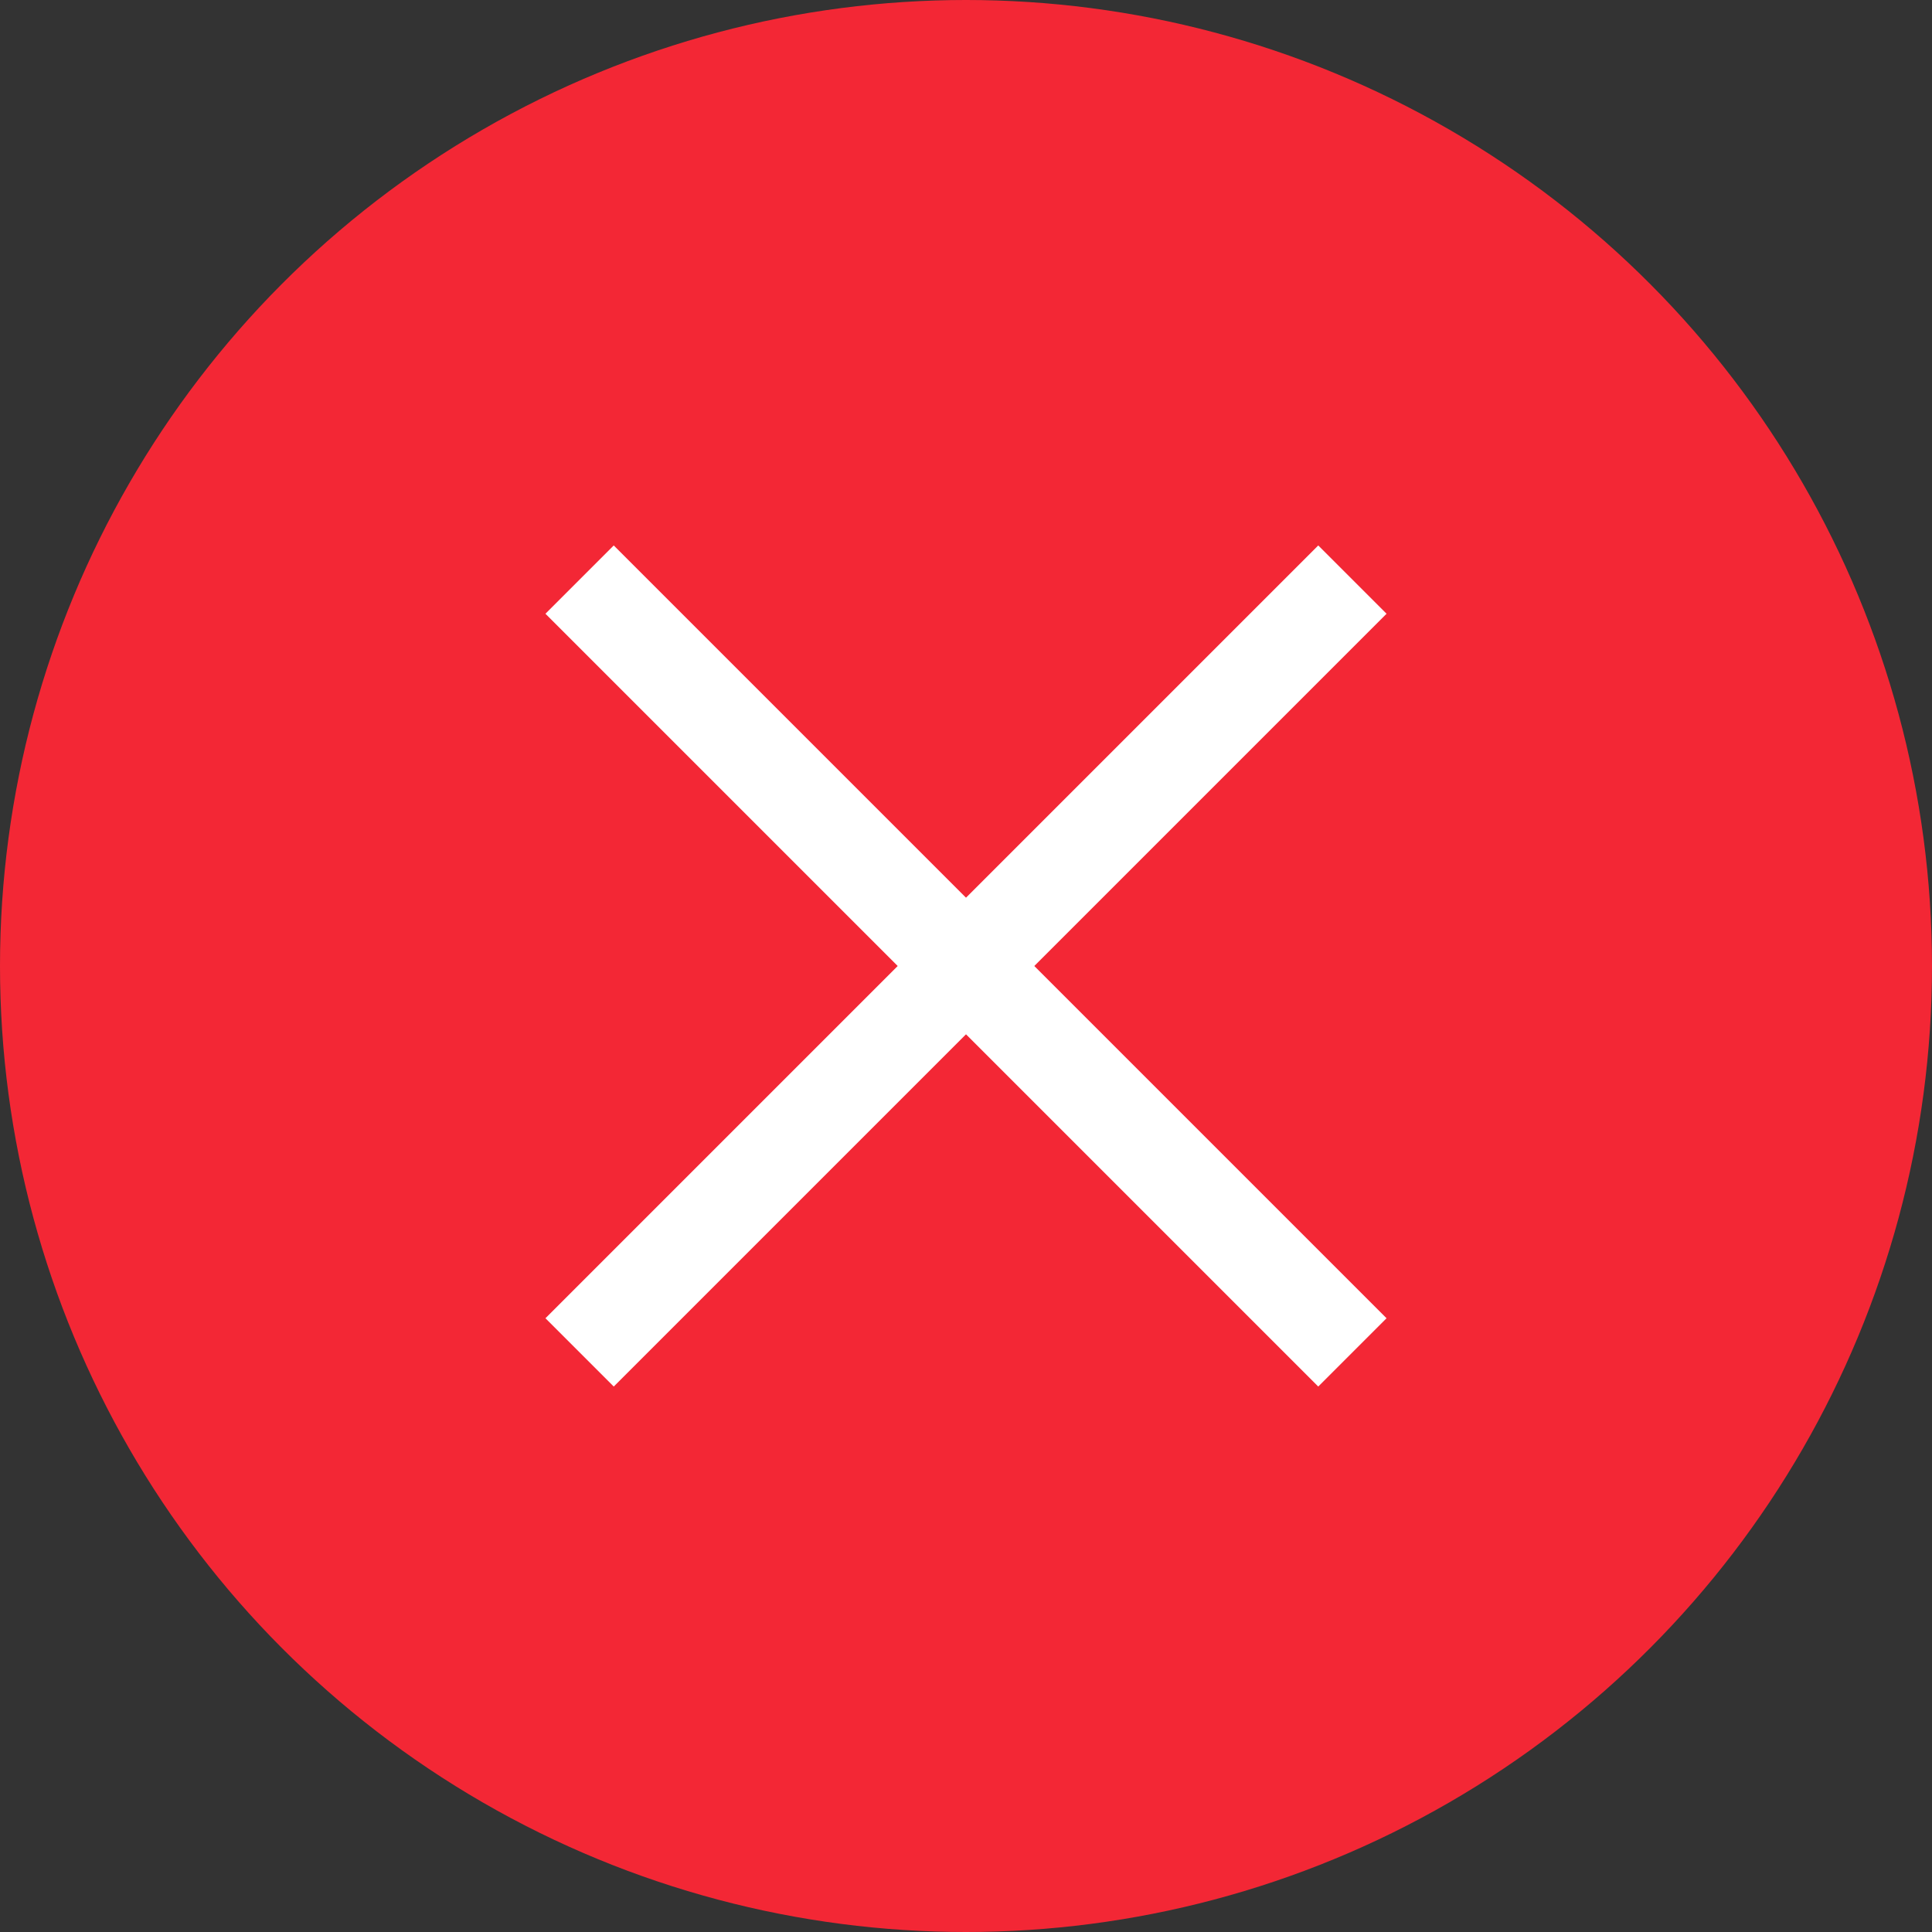
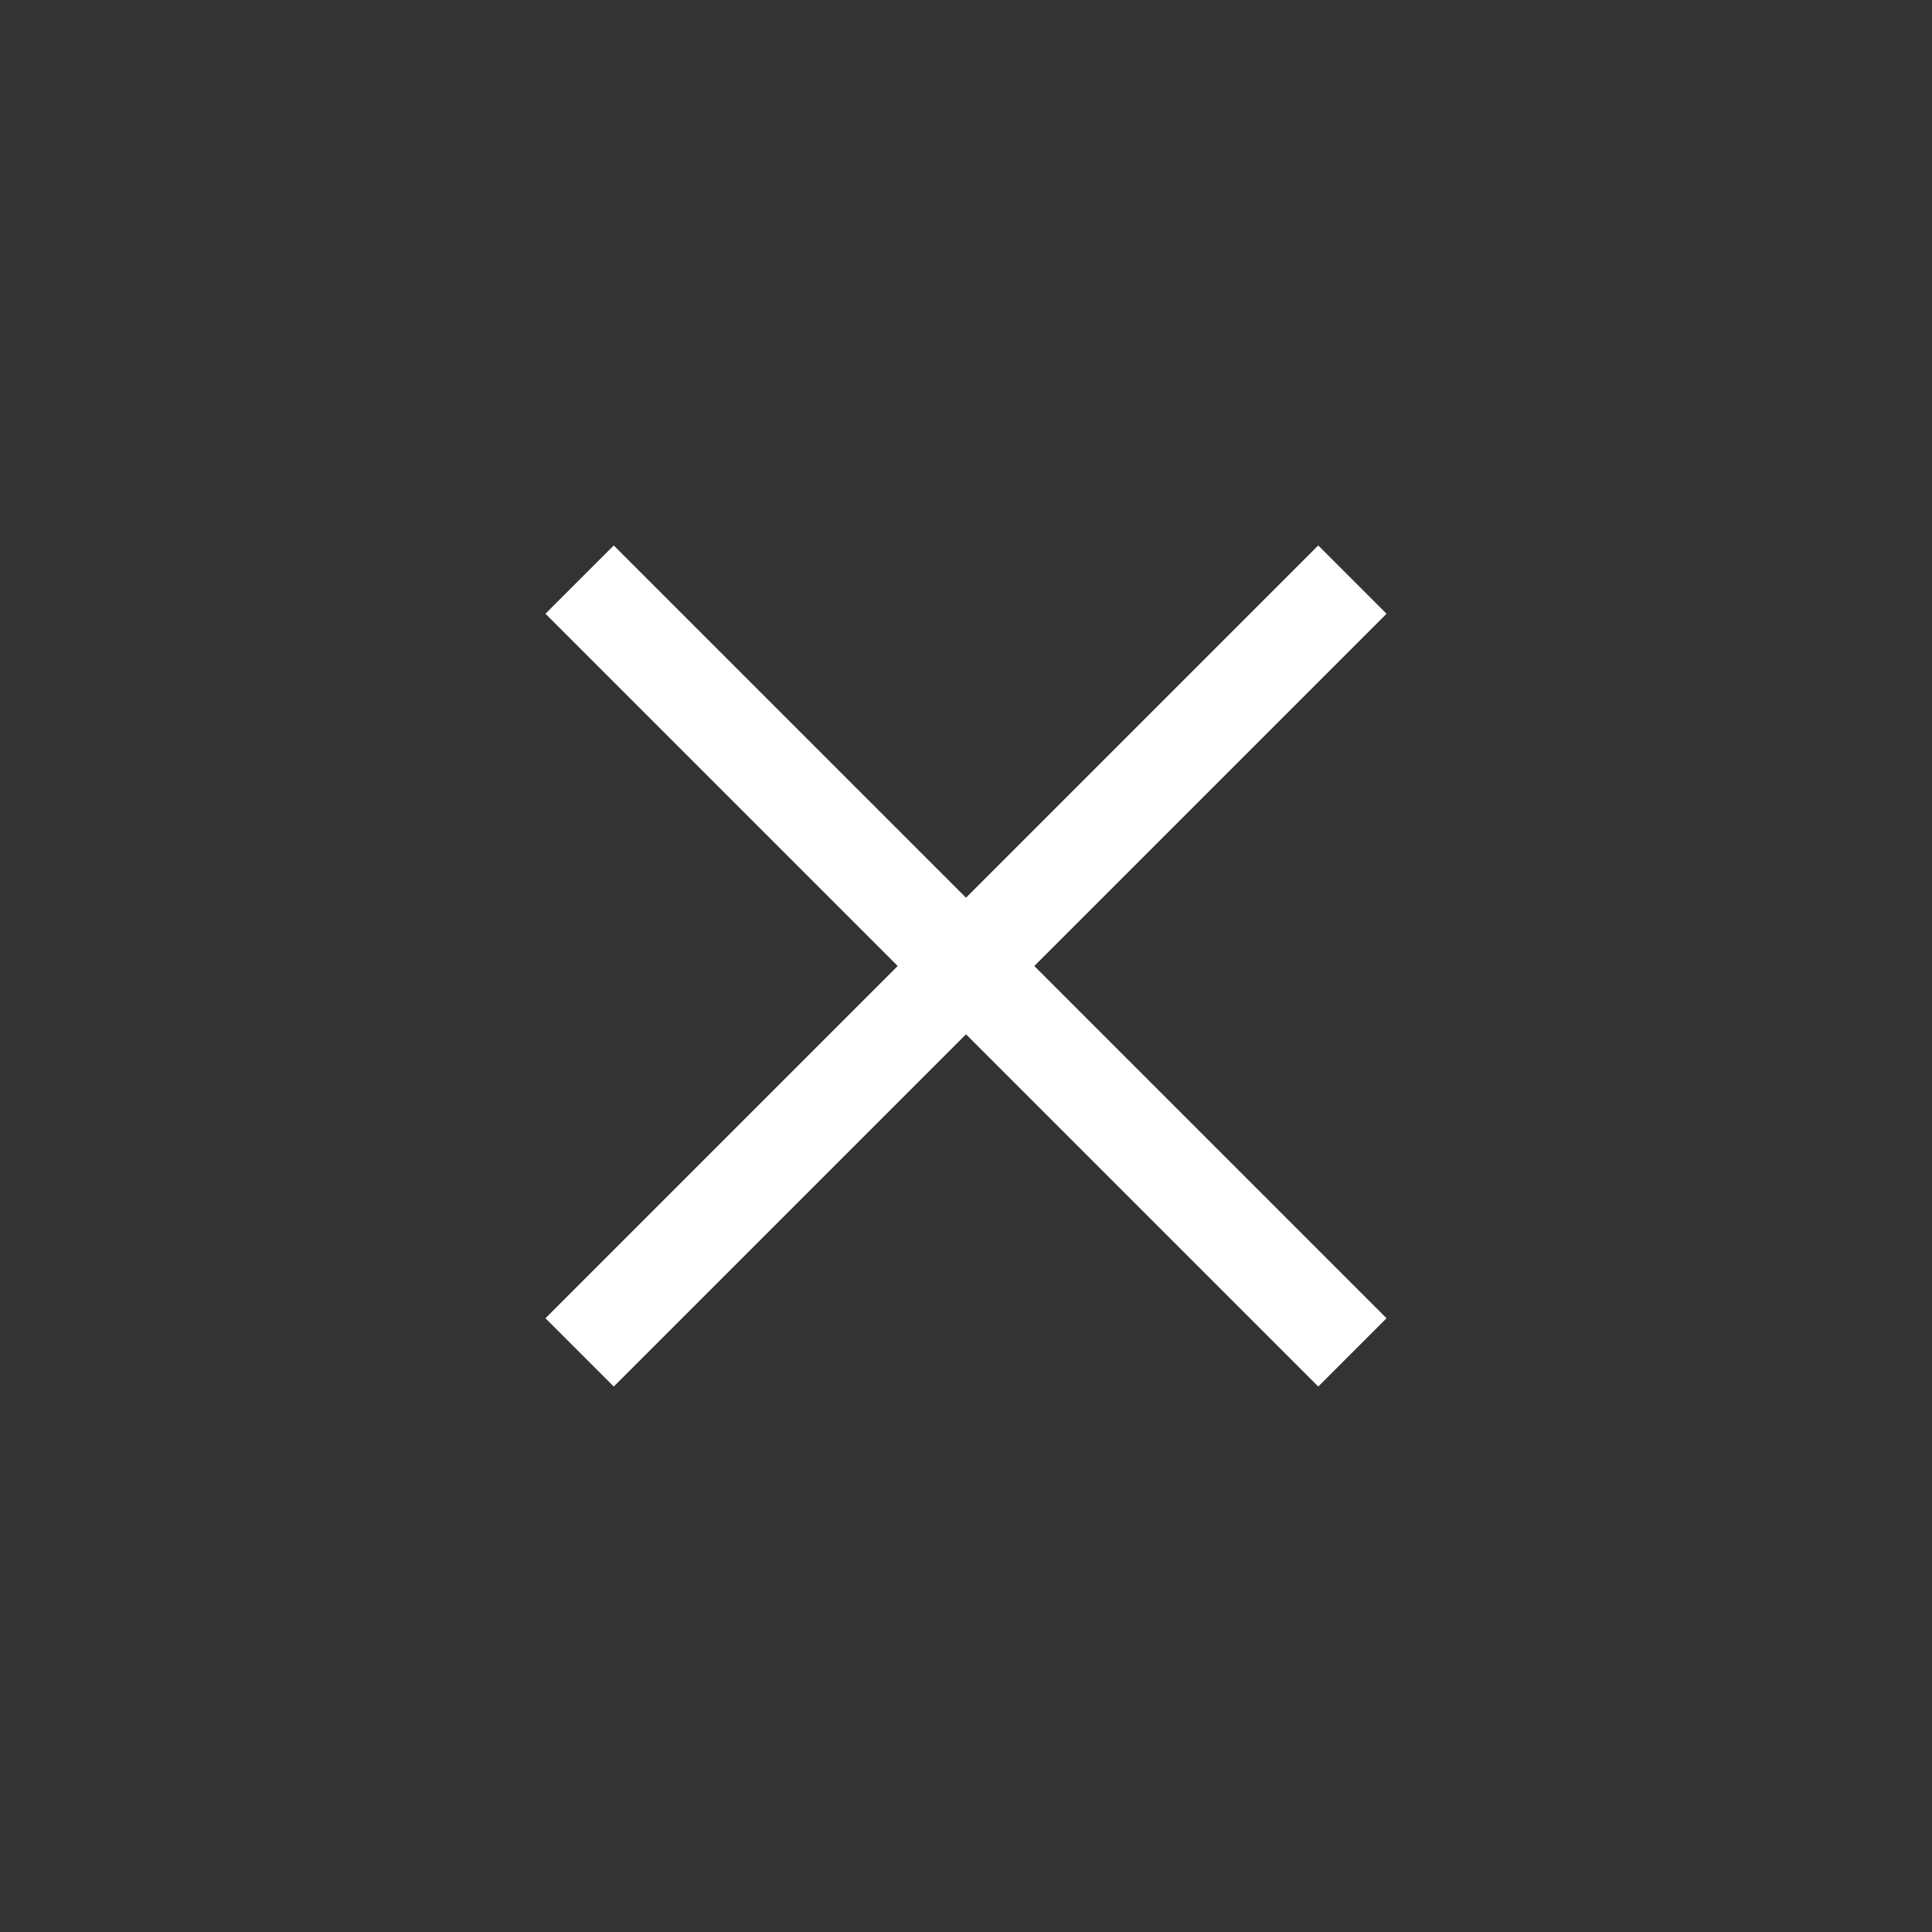
<svg xmlns="http://www.w3.org/2000/svg" width="30" height="30" viewBox="0 0 30 30">
  <rect x="0" y="0" width="30" height="30" fill="#333333" stroke="none" />
  <g transform="translate(-1616 -74)">
-     <circle cx="15" cy="15" r="15" transform="translate(1616 74)" fill="#f32735" />
    <g transform="translate(-1.834 -0.882)">
      <line x2="12" y2="12" transform="translate(1626.834 83.882)" fill="none" stroke="#fff" stroke-width="1.5" />
      <line x1="12" y2="12" transform="translate(1626.834 83.882)" fill="none" stroke="#fff" stroke-width="1.5" />
    </g>
  </g>
</svg>